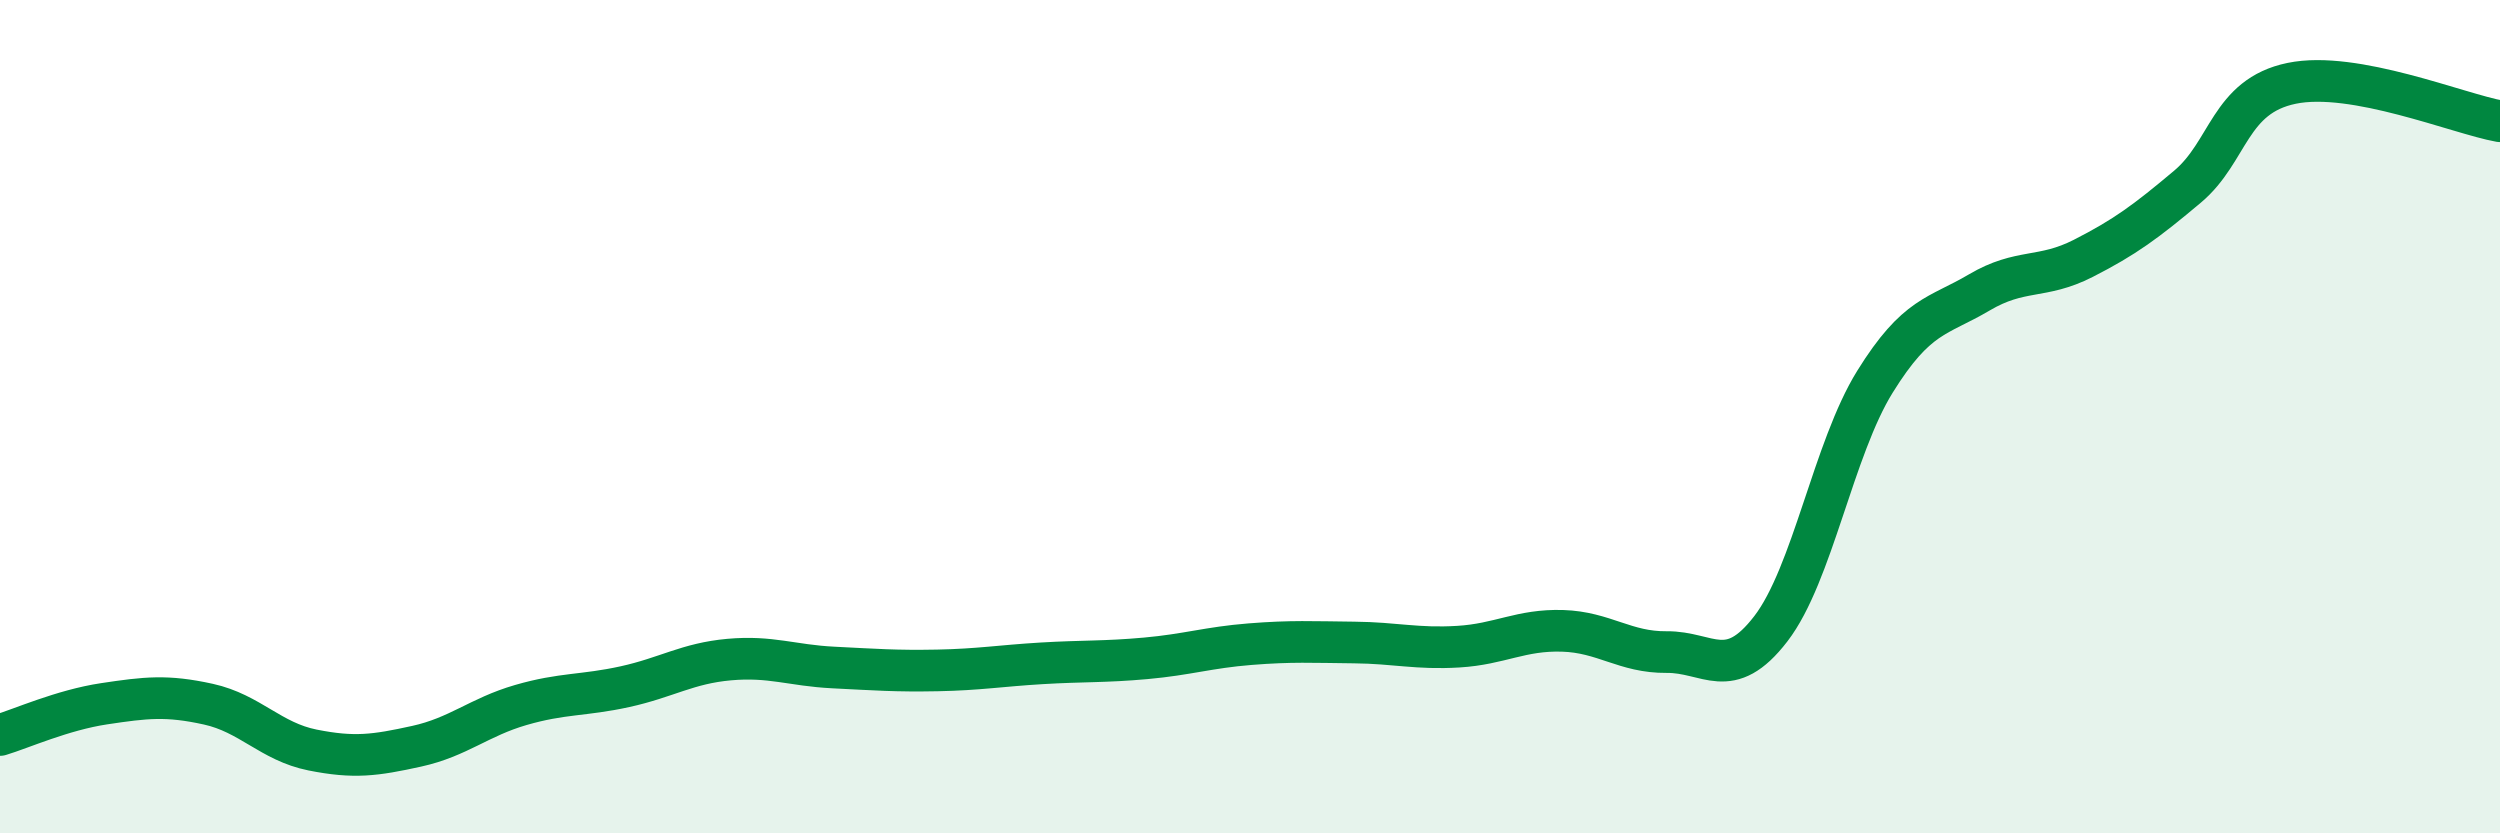
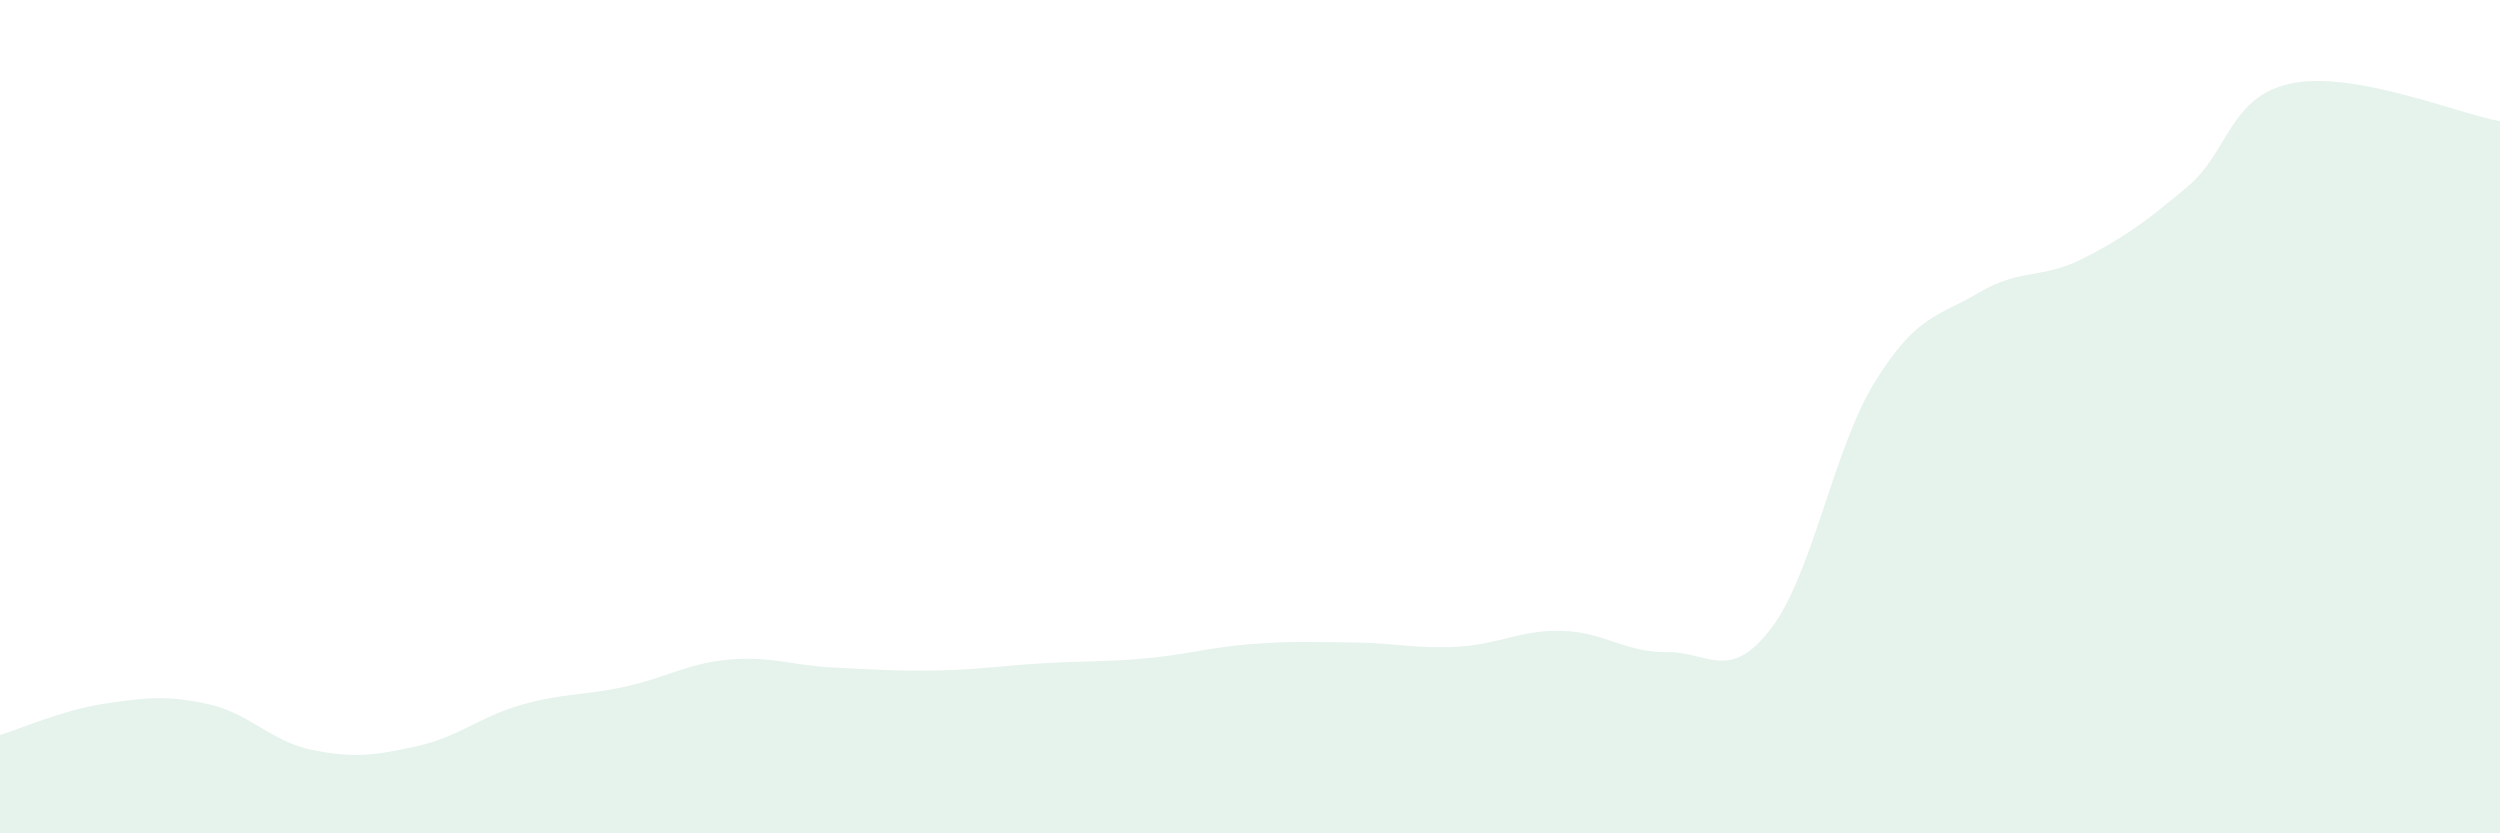
<svg xmlns="http://www.w3.org/2000/svg" width="60" height="20" viewBox="0 0 60 20">
  <path d="M 0,17.64 C 0.5,17.49 1.5,17.04 2.5,16.89 C 3.5,16.74 4,16.68 5,16.9 C 6,17.12 6.5,17.8 7.5,18 C 8.5,18.2 9,18.13 10,17.91 C 11,17.69 11.5,17.21 12.5,16.92 C 13.5,16.63 14,16.7 15,16.48 C 16,16.26 16.5,15.92 17.5,15.83 C 18.5,15.74 19,15.97 20,16.02 C 21,16.07 21.5,16.11 22.5,16.09 C 23.5,16.07 24,15.98 25,15.92 C 26,15.86 26.5,15.89 27.5,15.8 C 28.5,15.71 29,15.54 30,15.46 C 31,15.38 31.5,15.41 32.5,15.42 C 33.5,15.43 34,15.58 35,15.52 C 36,15.46 36.5,15.11 37.5,15.14 C 38.5,15.17 39,15.66 40,15.65 C 41,15.64 41.5,16.39 42.5,15.09 C 43.5,13.79 44,10.77 45,9.16 C 46,7.55 46.5,7.61 47.5,7.02 C 48.5,6.43 49,6.71 50,6.2 C 51,5.69 51.5,5.32 52.5,4.48 C 53.5,3.64 53.5,2.31 55,2 C 56.5,1.69 59,2.73 60,2.91L60 20L0 20Z" fill="#008740" opacity="0.1" stroke-linecap="round" stroke-linejoin="round" />
-   <path d="M 0,17.64 C 0.5,17.49 1.5,17.04 2.5,16.89 C 3.5,16.74 4,16.68 5,16.9 C 6,17.12 6.5,17.8 7.5,18 C 8.5,18.2 9,18.13 10,17.91 C 11,17.69 11.5,17.21 12.5,16.92 C 13.5,16.63 14,16.7 15,16.48 C 16,16.26 16.5,15.92 17.5,15.83 C 18.5,15.74 19,15.97 20,16.02 C 21,16.07 21.5,16.11 22.5,16.09 C 23.5,16.07 24,15.98 25,15.92 C 26,15.86 26.5,15.89 27.5,15.8 C 28.5,15.71 29,15.54 30,15.46 C 31,15.38 31.5,15.41 32.5,15.42 C 33.5,15.43 34,15.58 35,15.52 C 36,15.46 36.5,15.11 37.5,15.14 C 38.5,15.17 39,15.66 40,15.65 C 41,15.64 41.5,16.39 42.5,15.09 C 43.5,13.79 44,10.77 45,9.16 C 46,7.55 46.5,7.61 47.5,7.02 C 48.5,6.43 49,6.71 50,6.2 C 51,5.69 51.5,5.32 52.5,4.48 C 53.5,3.64 53.5,2.31 55,2 C 56.5,1.69 59,2.73 60,2.91" stroke="#008740" stroke-width="1" fill="none" stroke-linecap="round" stroke-linejoin="round" />
</svg>